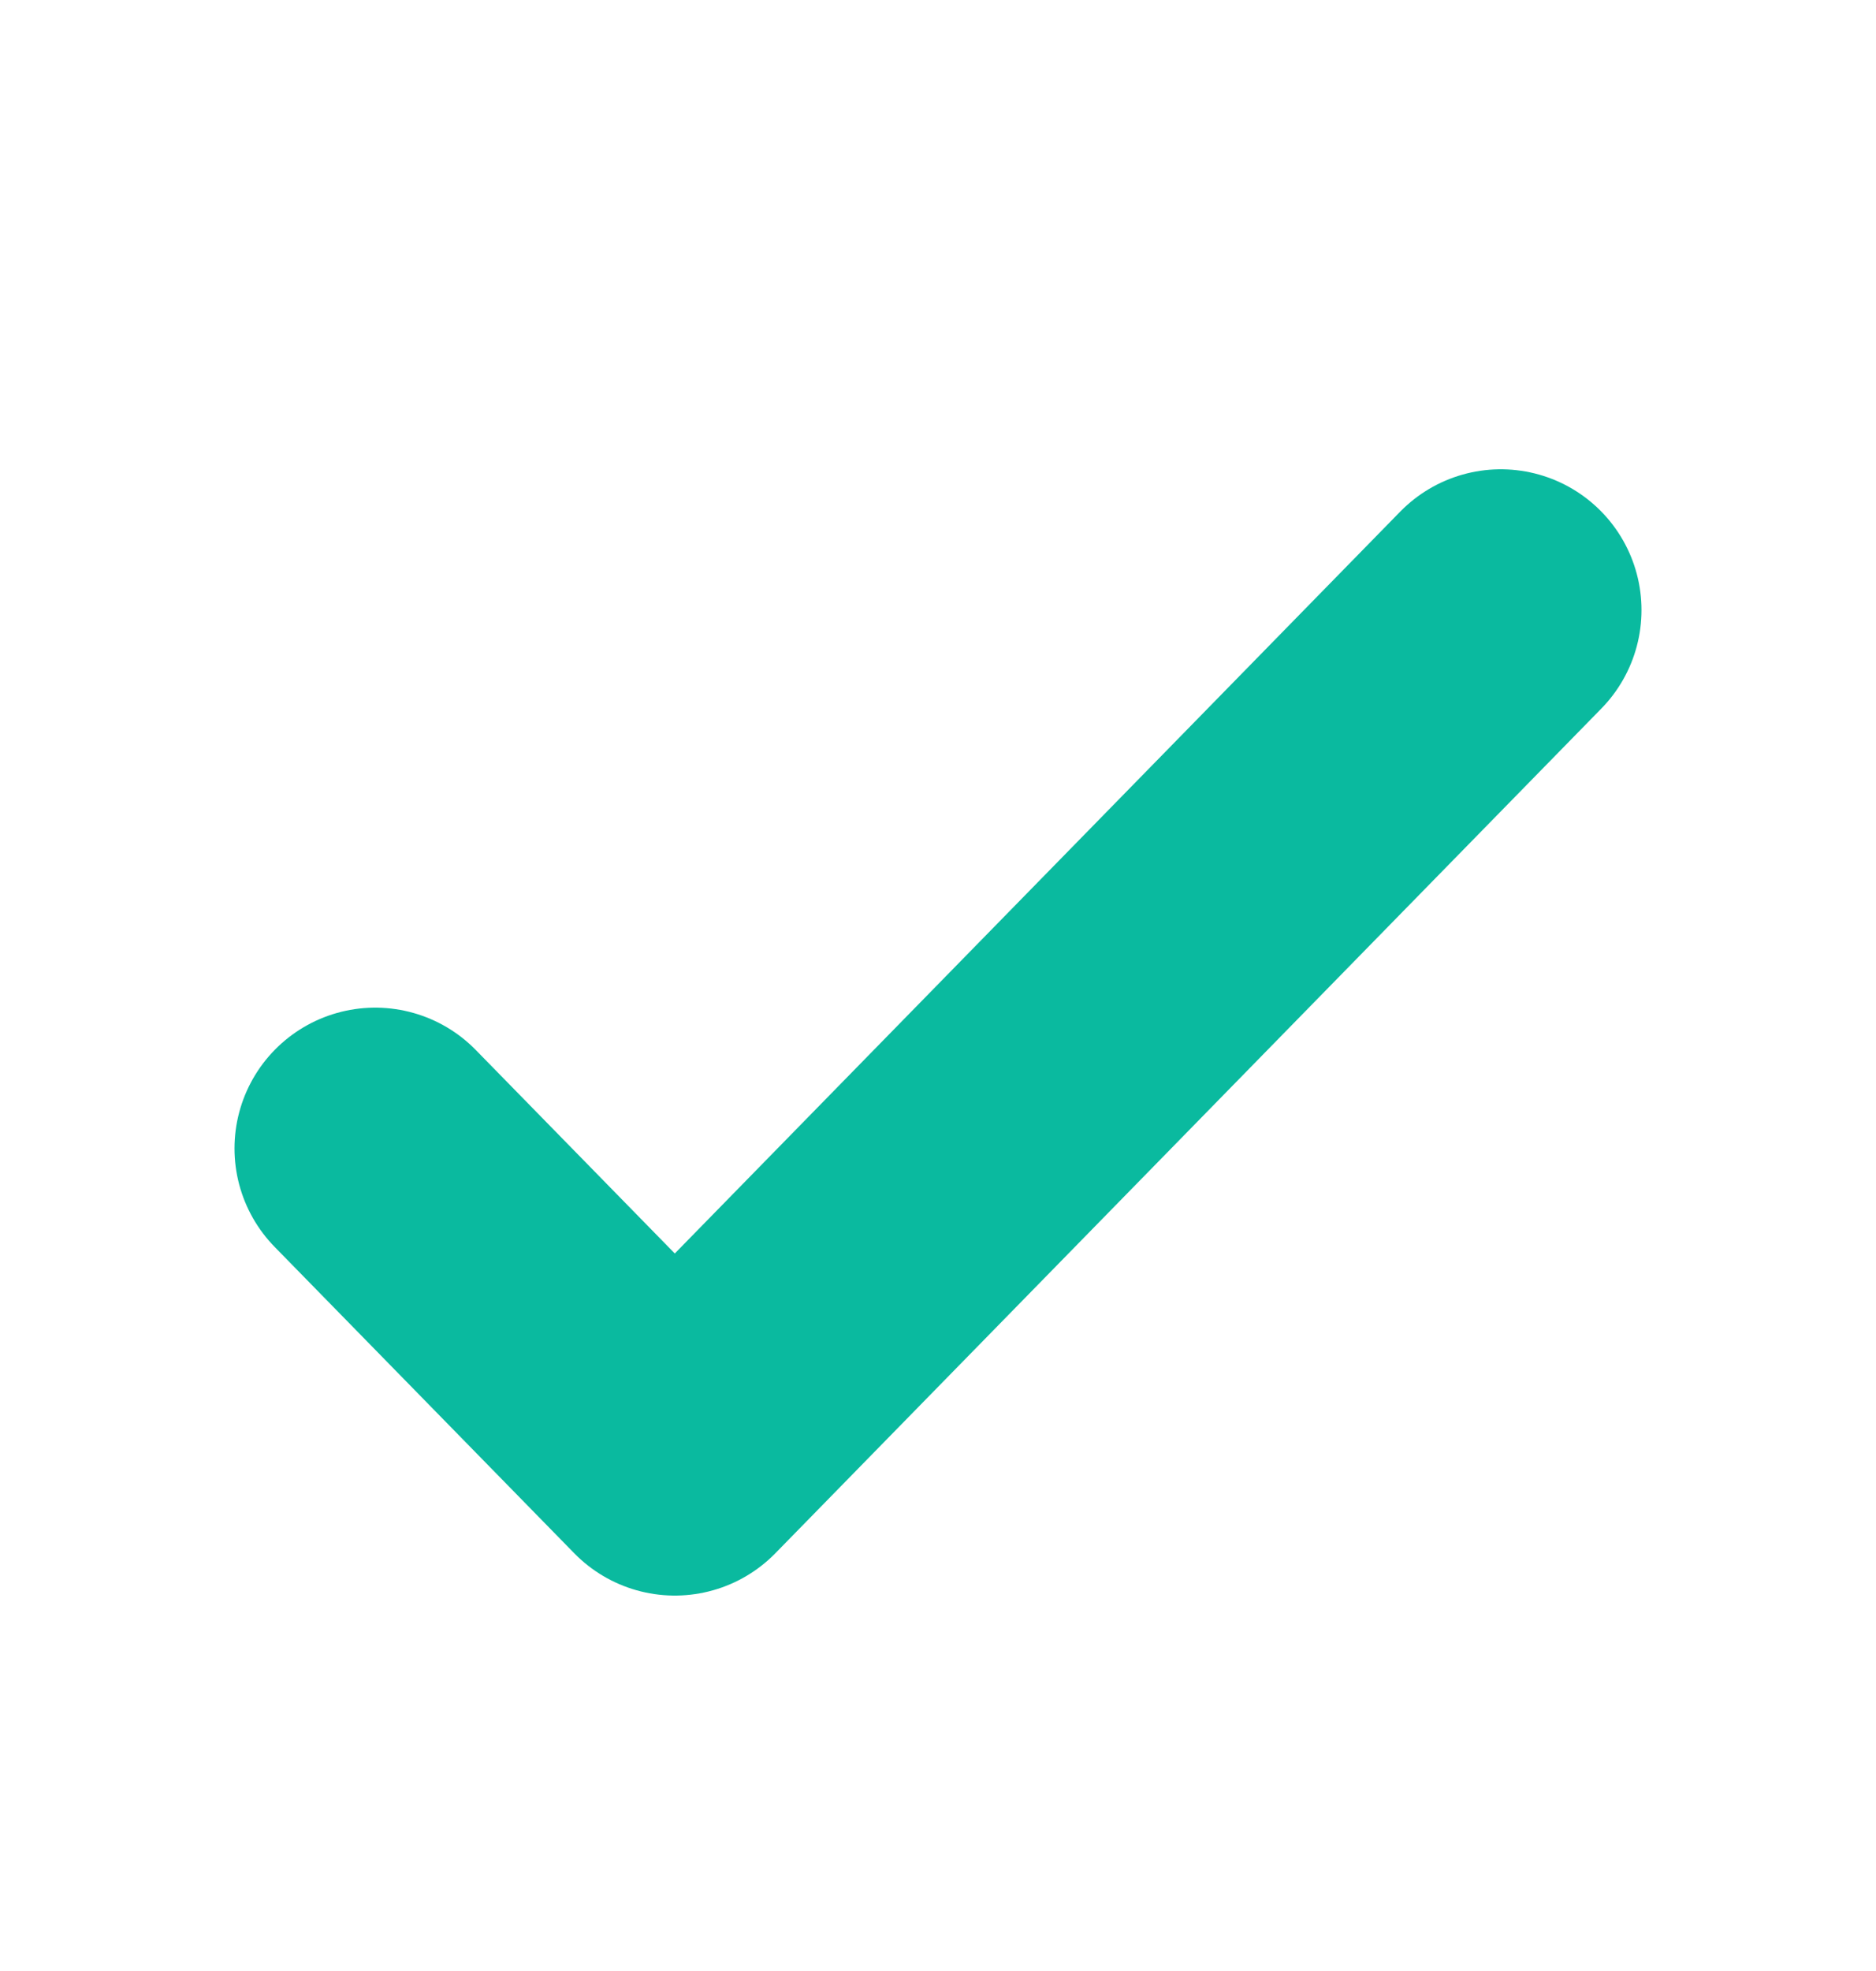
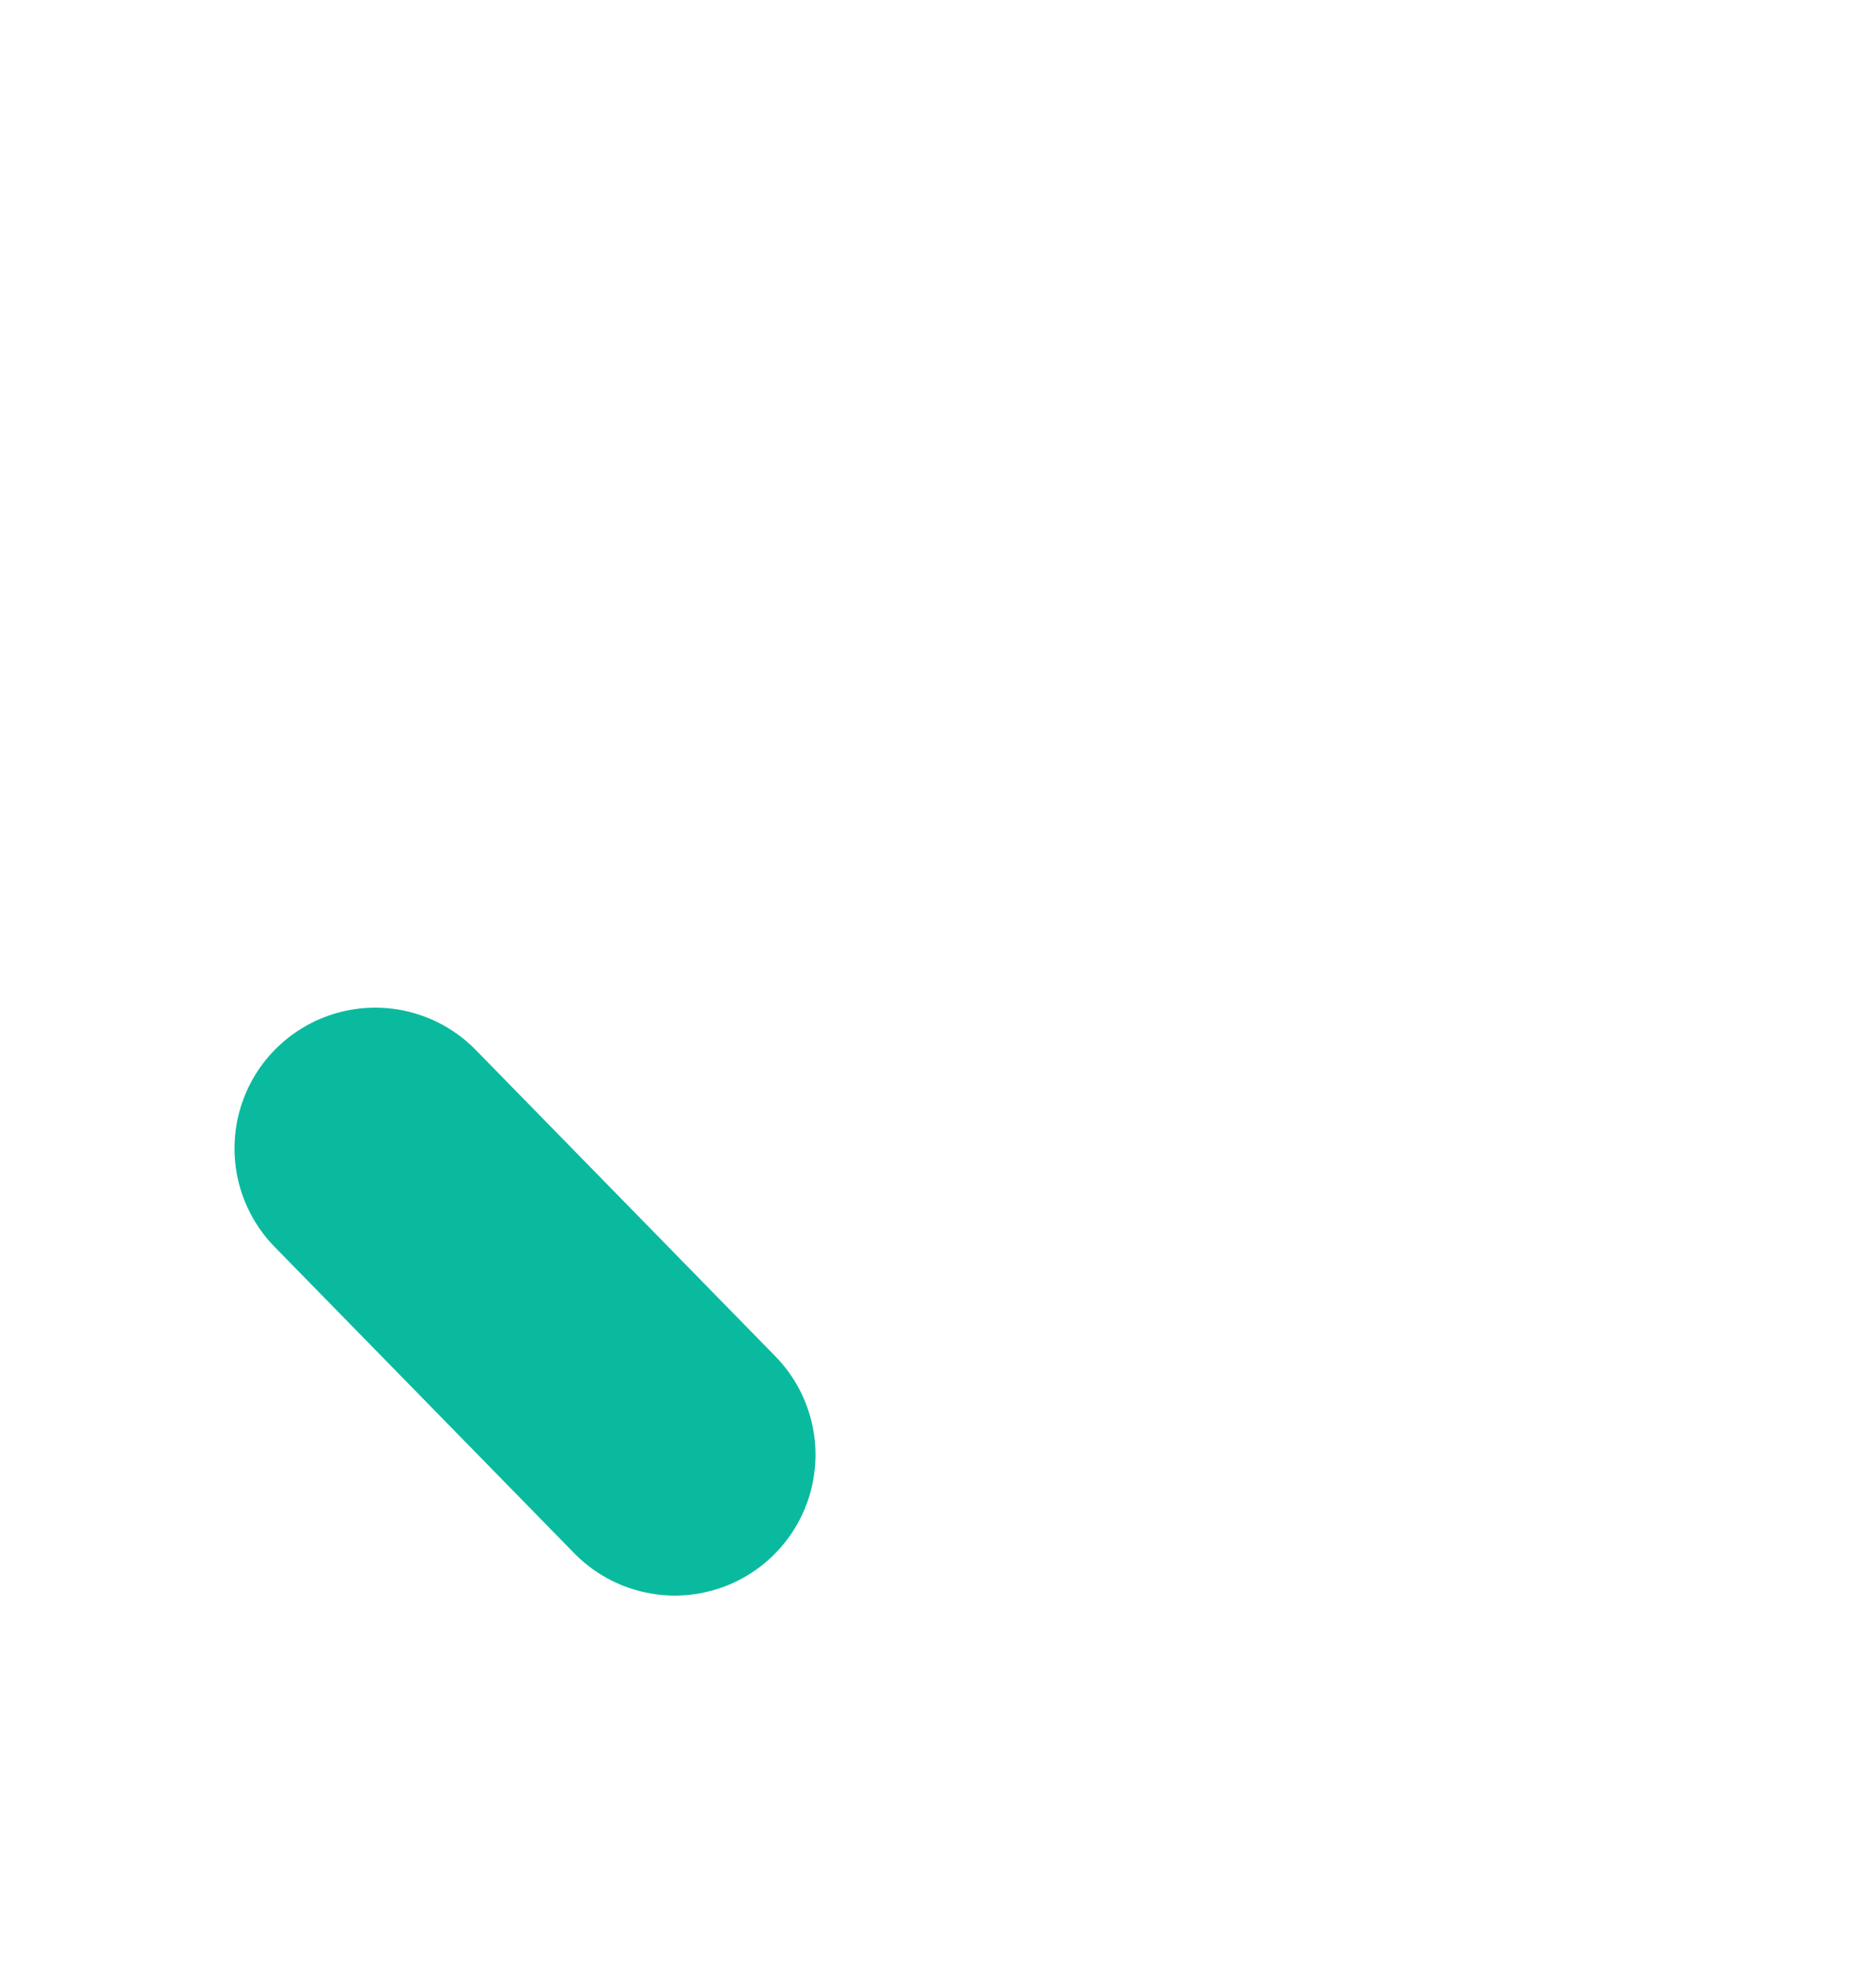
<svg xmlns="http://www.w3.org/2000/svg" width="20" height="21" viewBox="0 0 20 21" fill="none">
-   <path d="M4 12.236L7.194 15.5L16 6.5" stroke="#0ABA9F" stroke-width="3" stroke-linecap="round" stroke-linejoin="round" />
+   <path d="M4 12.236L7.194 15.5" stroke="#0ABA9F" stroke-width="3" stroke-linecap="round" stroke-linejoin="round" />
</svg>